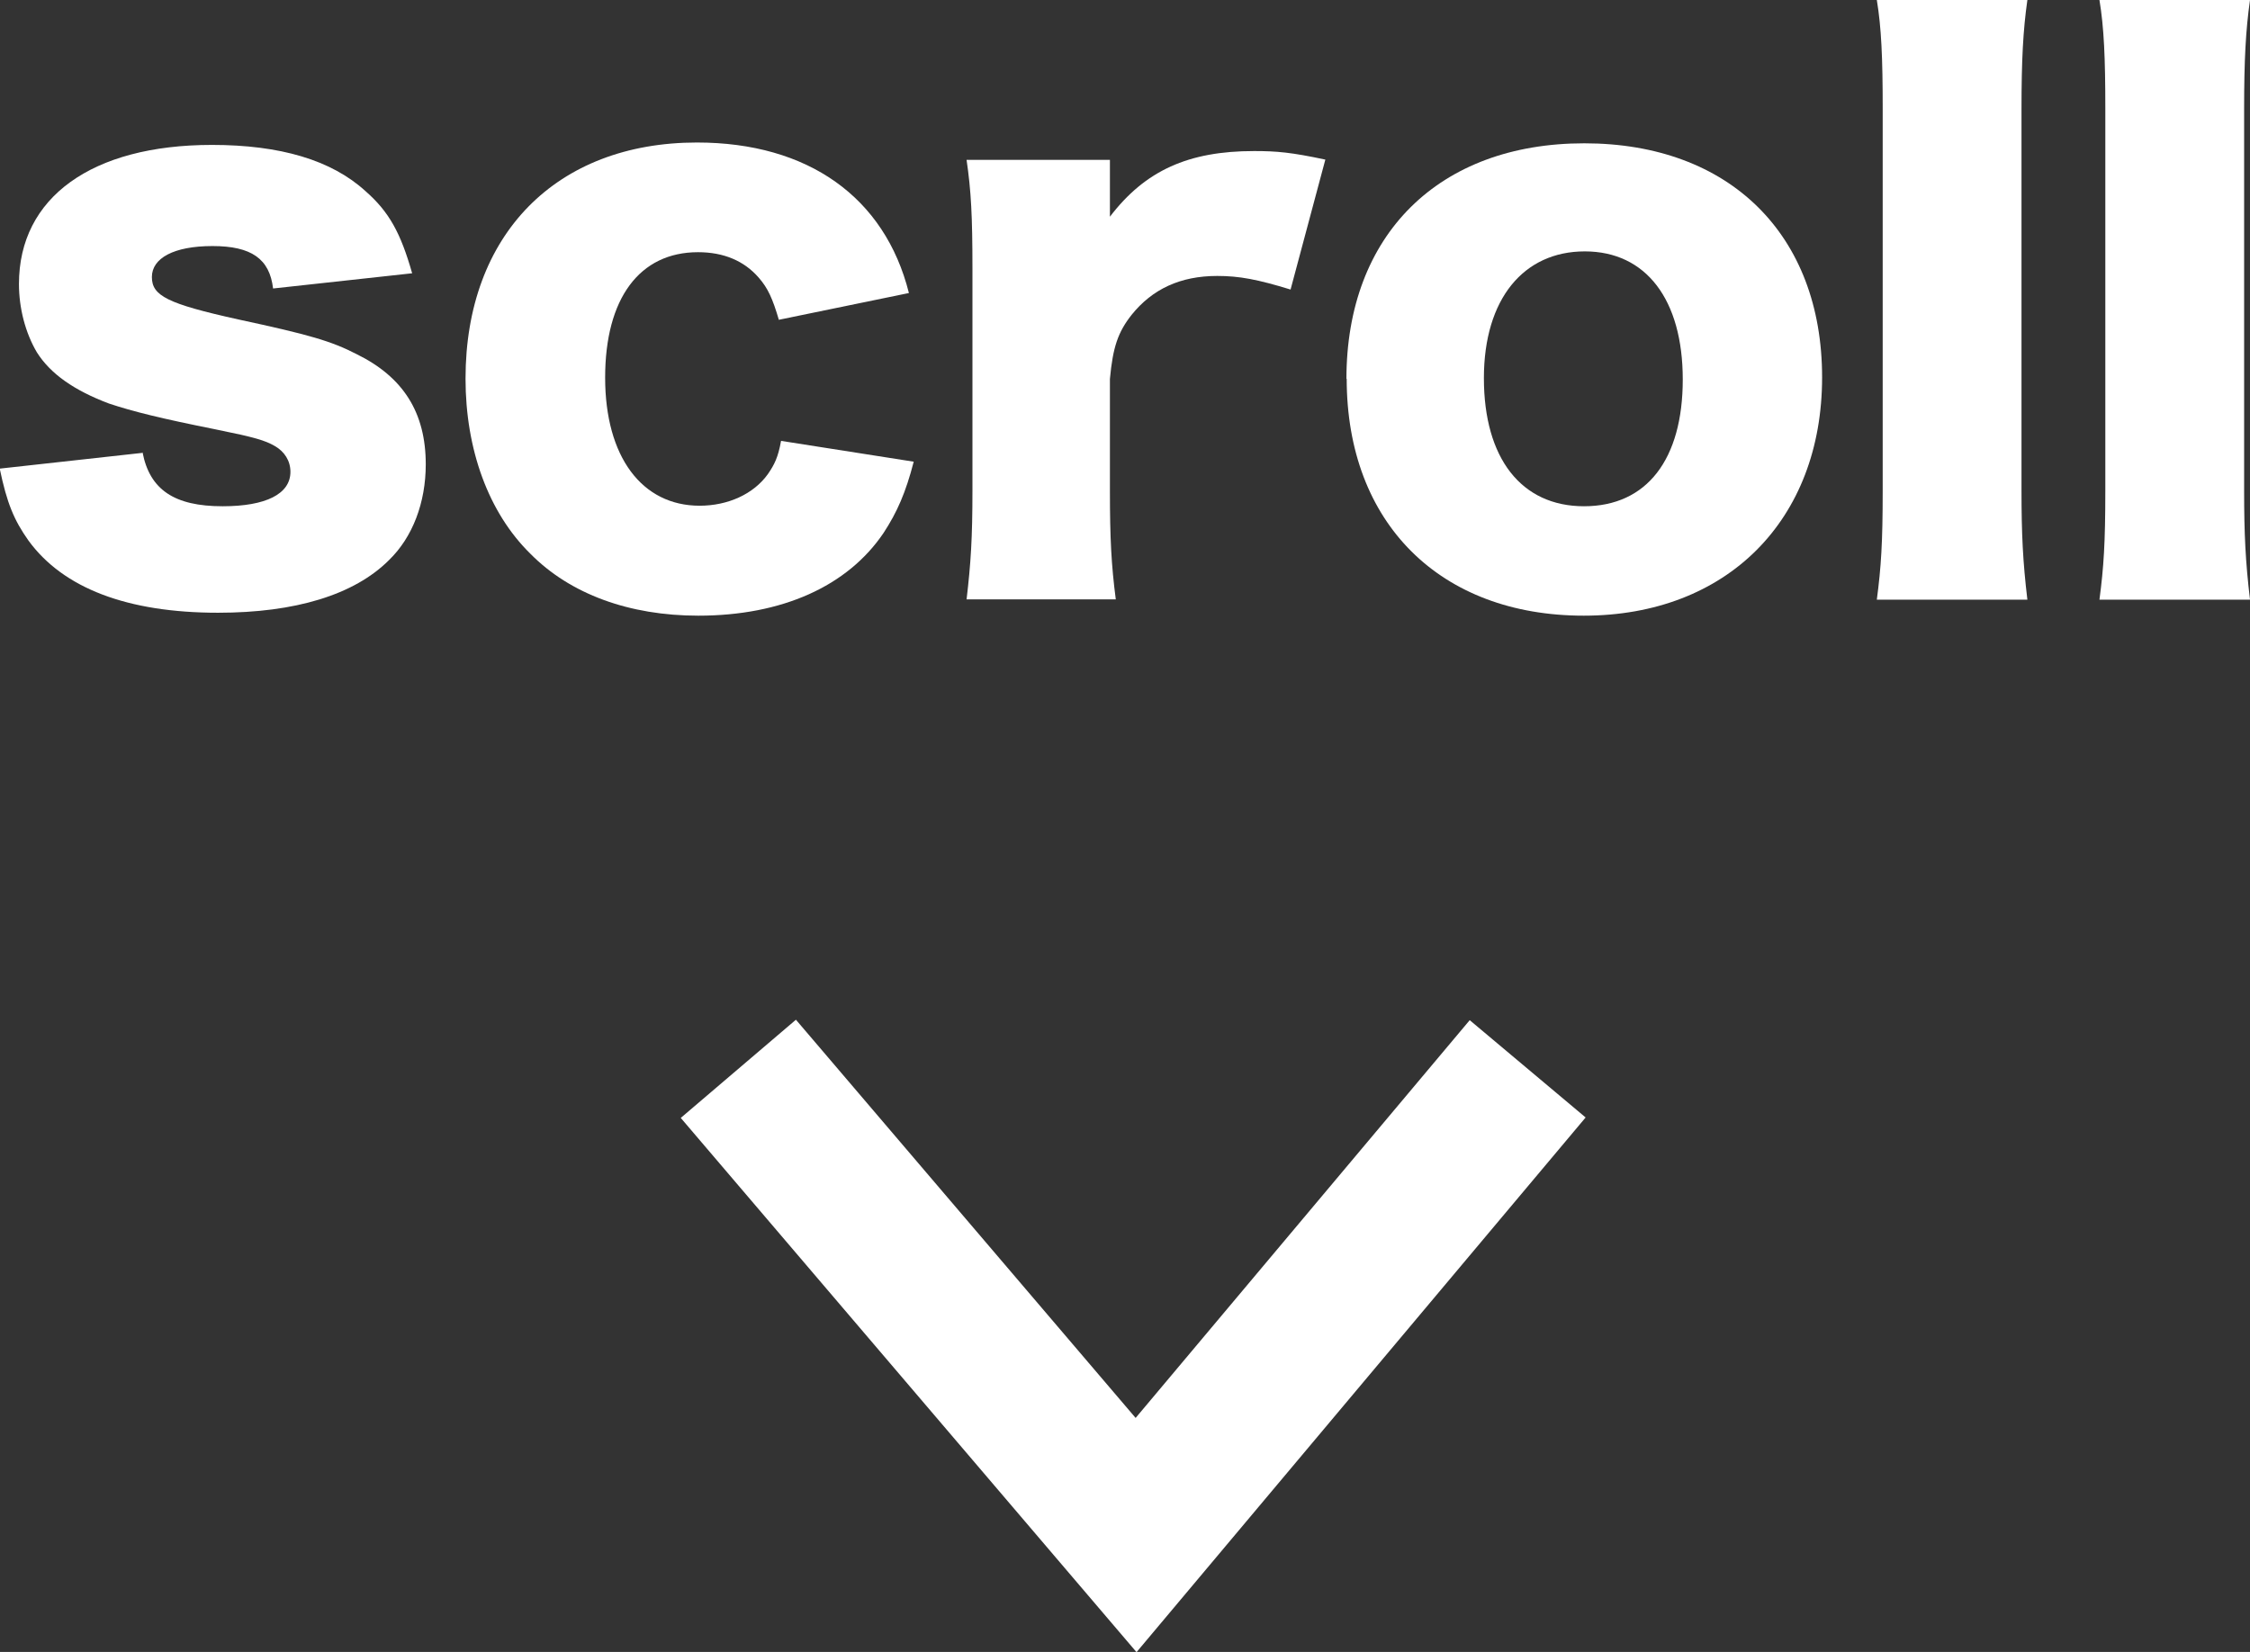
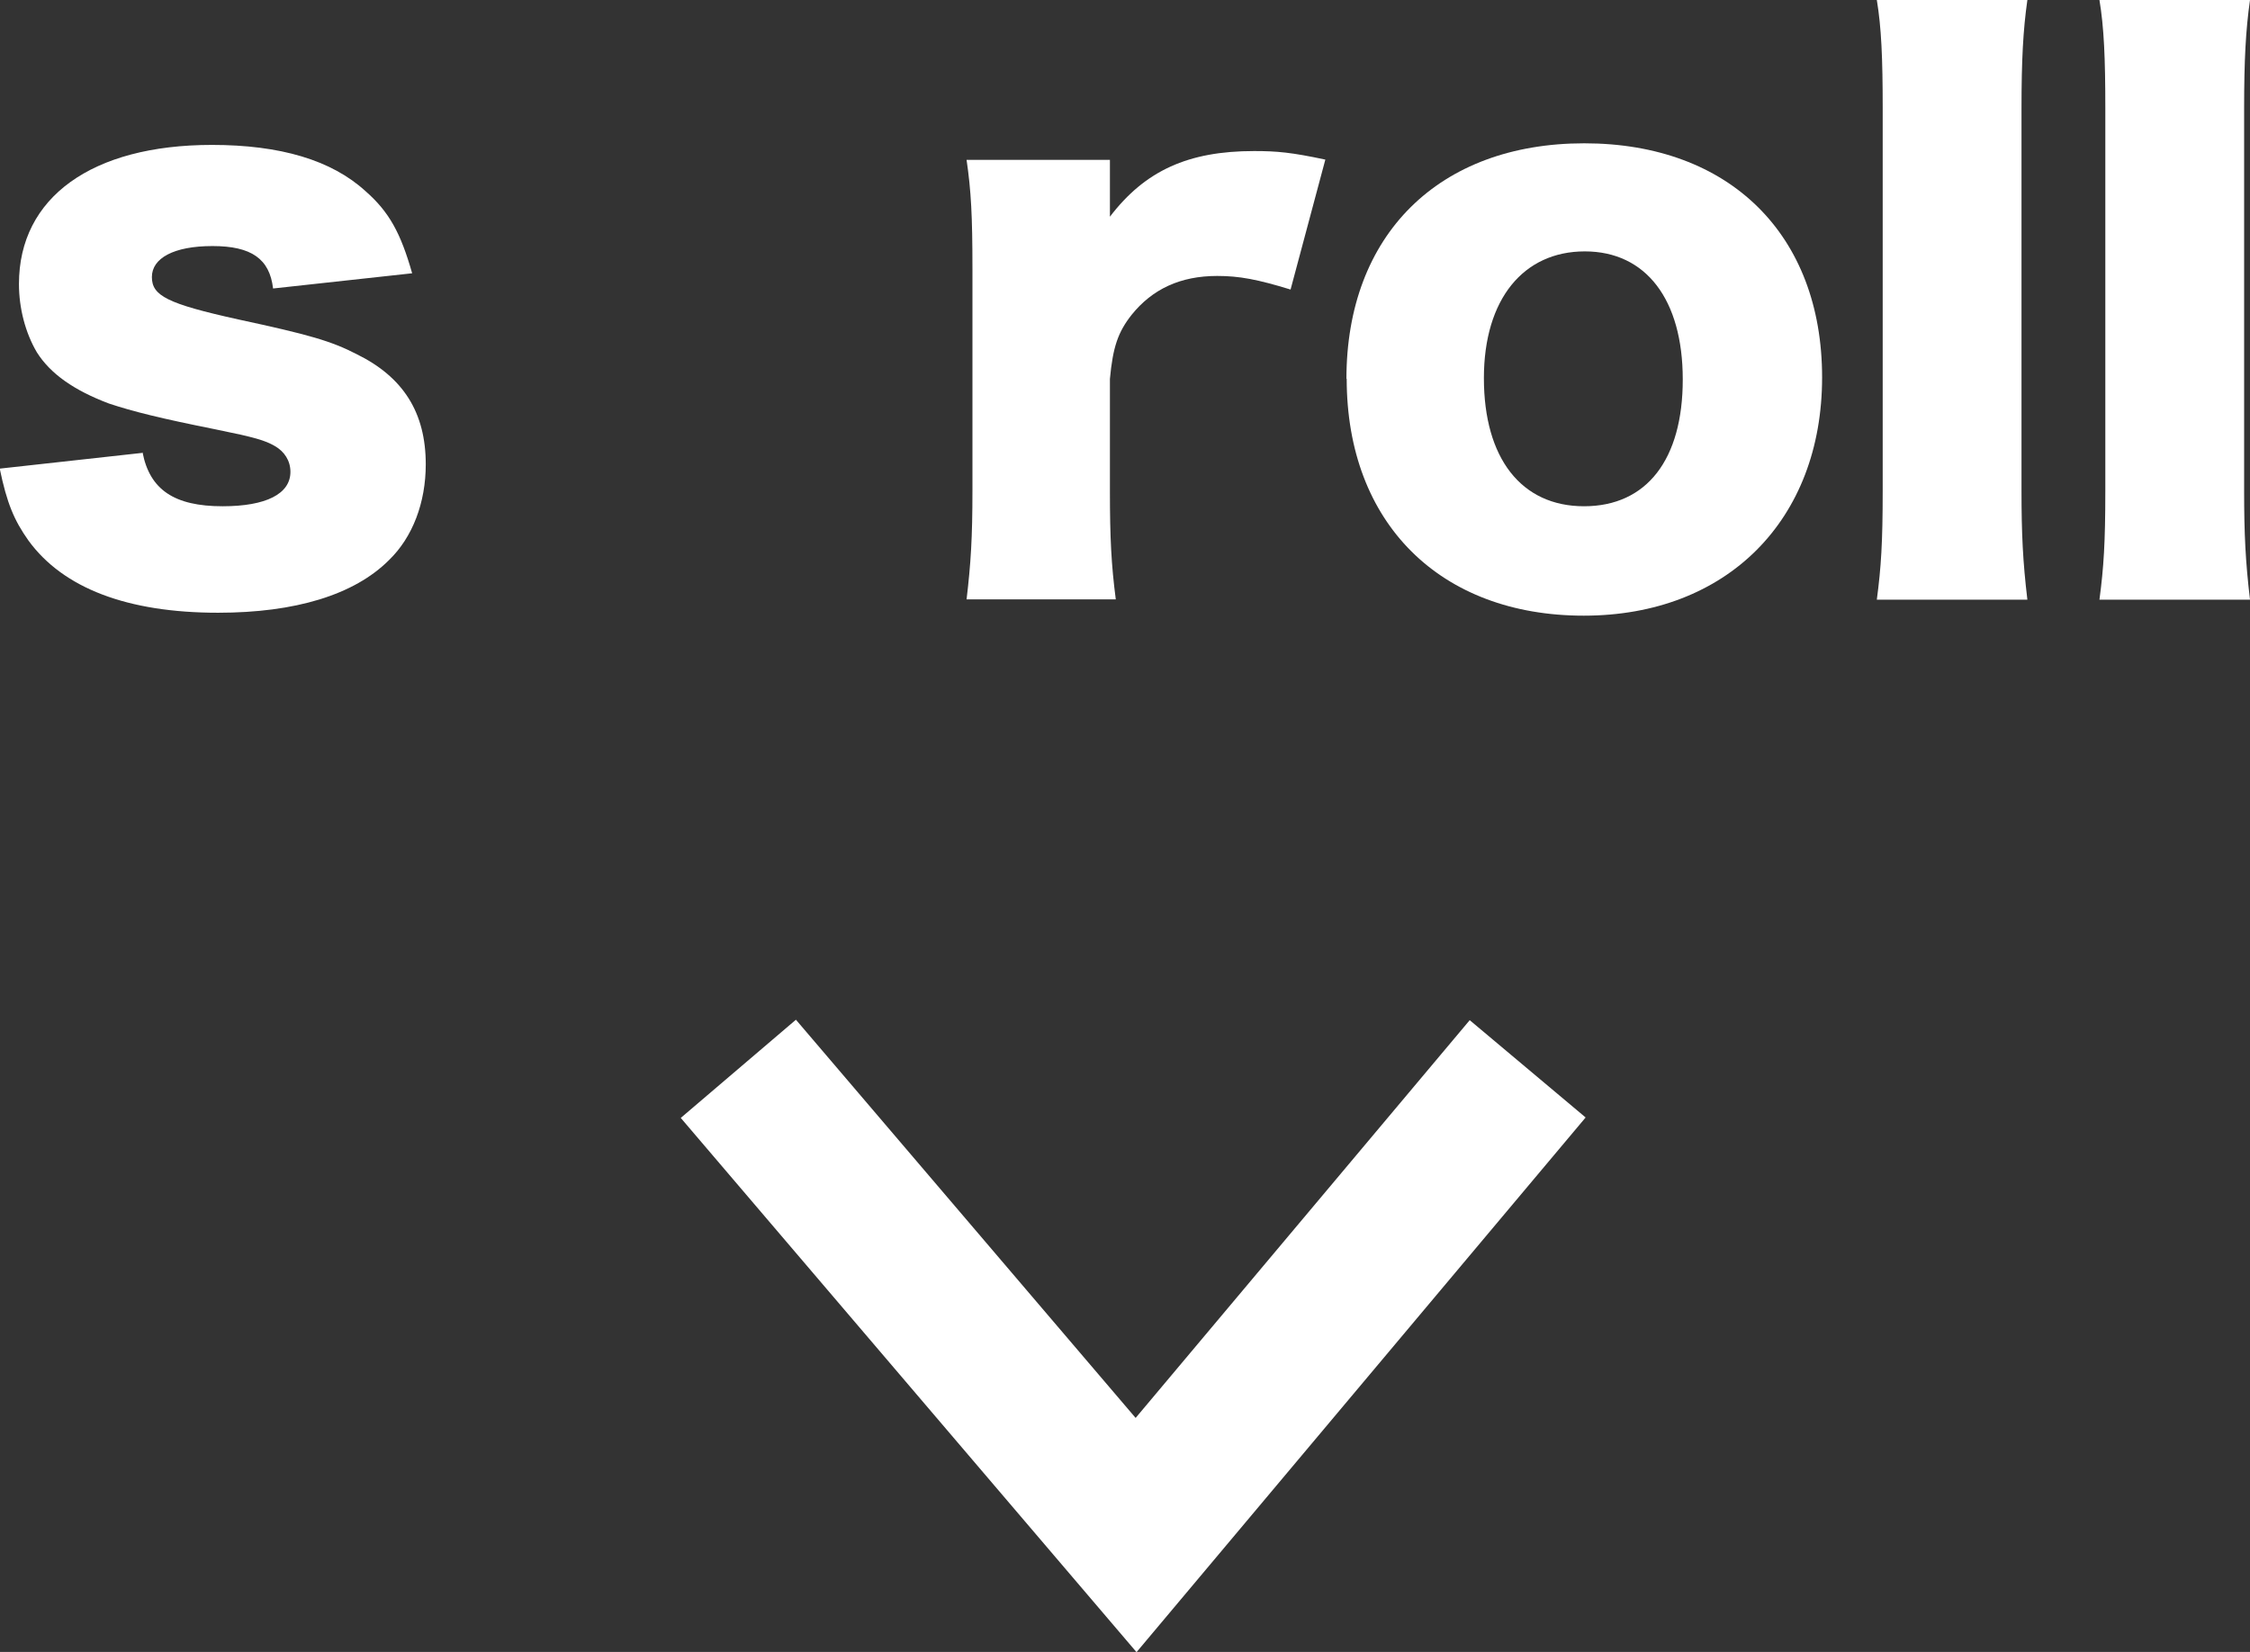
<svg xmlns="http://www.w3.org/2000/svg" id="_レイヤー_2" data-name="レイヤー 2" viewBox="0 0 84.29 61.9">
  <rect x="0" y="0" width="84.29" height="61.9" fill="#333333" stroke="none" />
  <defs>
    <style>
      .cls-1 {
        fill: #fff;
        stroke-width: 0px;
      }

      .cls-2 {
        fill: none;
        stroke: #fff;
        stroke-miterlimit: 10;
        stroke-width: 5.67px;
      }
    </style>
  </defs>
  <g id="_レイヤー_1-2" data-name="レイヤー 1">
    <g>
      <g>
        <path class="cls-1" d="M5.34,16.95c.27,1.4,1.19,2.02,3,2.02,1.62,0,2.54-.46,2.54-1.29,0-.41-.22-.76-.59-.97s-.73-.32-2.21-.62c-2.05-.41-3.1-.67-4-.97-1.3-.49-2.19-1.11-2.7-1.92-.43-.73-.67-1.65-.67-2.56,0-3.24,2.73-5.21,7.23-5.21,2.56,0,4.48.57,5.75,1.73.89.78,1.32,1.57,1.75,3.08l-5.21.57c-.13-1.11-.81-1.59-2.27-1.59s-2.27.46-2.27,1.16.57,1,3.24,1.59c2.65.57,3.48.81,4.43,1.3,1.75.86,2.59,2.19,2.59,4.13,0,1.43-.49,2.73-1.38,3.59-1.3,1.3-3.51,1.97-6.4,1.97-3.4,0-5.8-.92-7.1-2.7-.54-.76-.81-1.4-1.08-2.7l5.34-.59Z" />
-         <path class="cls-1" d="M29.18,11.99c-.24-.81-.41-1.19-.76-1.59-.54-.62-1.3-.95-2.27-.95-2.19,0-3.48,1.73-3.48,4.7s1.38,4.8,3.54,4.8c1.05,0,2.02-.43,2.56-1.19.24-.35.38-.62.49-1.24l4.97.78c-.3,1.16-.62,1.89-1.13,2.67-1.35,2-3.81,3.1-6.94,3.1-2.59,0-4.8-.81-6.29-2.32-1.57-1.54-2.43-3.91-2.43-6.56,0-5.4,3.4-8.85,8.67-8.85,4.16,0,7.04,2.05,7.94,5.64l-4.86,1Z" />
        <path class="cls-1" d="M48.35,10.85c-1.24-.38-1.92-.51-2.75-.51-1.38,0-2.43.49-3.21,1.46-.51.65-.7,1.21-.81,2.4v4.21c0,1.73.05,2.75.22,4.05h-5.59c.16-1.35.22-2.32.22-4.08v-8.31c0-1.97-.05-2.92-.22-4.08h5.37v2.13c1.32-1.73,2.94-2.46,5.4-2.46.86,0,1.4.05,2.67.32l-1.3,4.86Z" />
        <path class="cls-1" d="M50.44,14.2c0-5.4,3.46-8.83,8.91-8.83s8.91,3.43,8.91,8.77-3.56,8.93-8.93,8.93-8.88-3.46-8.88-8.88ZM55.59,14.17c0,3,1.4,4.8,3.75,4.8s3.7-1.75,3.7-4.75-1.38-4.8-3.67-4.8-3.78,1.78-3.78,4.75Z" />
        <path class="cls-1" d="M75.95,0c-.16,1.13-.22,2.24-.22,4.08v14.31c0,1.62.05,2.65.22,4.08h-5.64c.16-1.21.22-2.13.22-4.08V4.08c0-1.92-.05-3.05-.22-4.08h5.64Z" />
        <path class="cls-1" d="M84.29,0c-.16,1.13-.22,2.24-.22,4.08v14.31c0,1.62.05,2.65.22,4.08h-5.64c.16-1.21.22-2.13.22-4.08V4.08c0-1.92-.05-3.05-.22-4.08h5.64Z" />
      </g>
      <polyline class="cls-2" points="27.66 40.05 42.56 57.52 57.23 40.05" />
    </g>
  </g>
</svg>